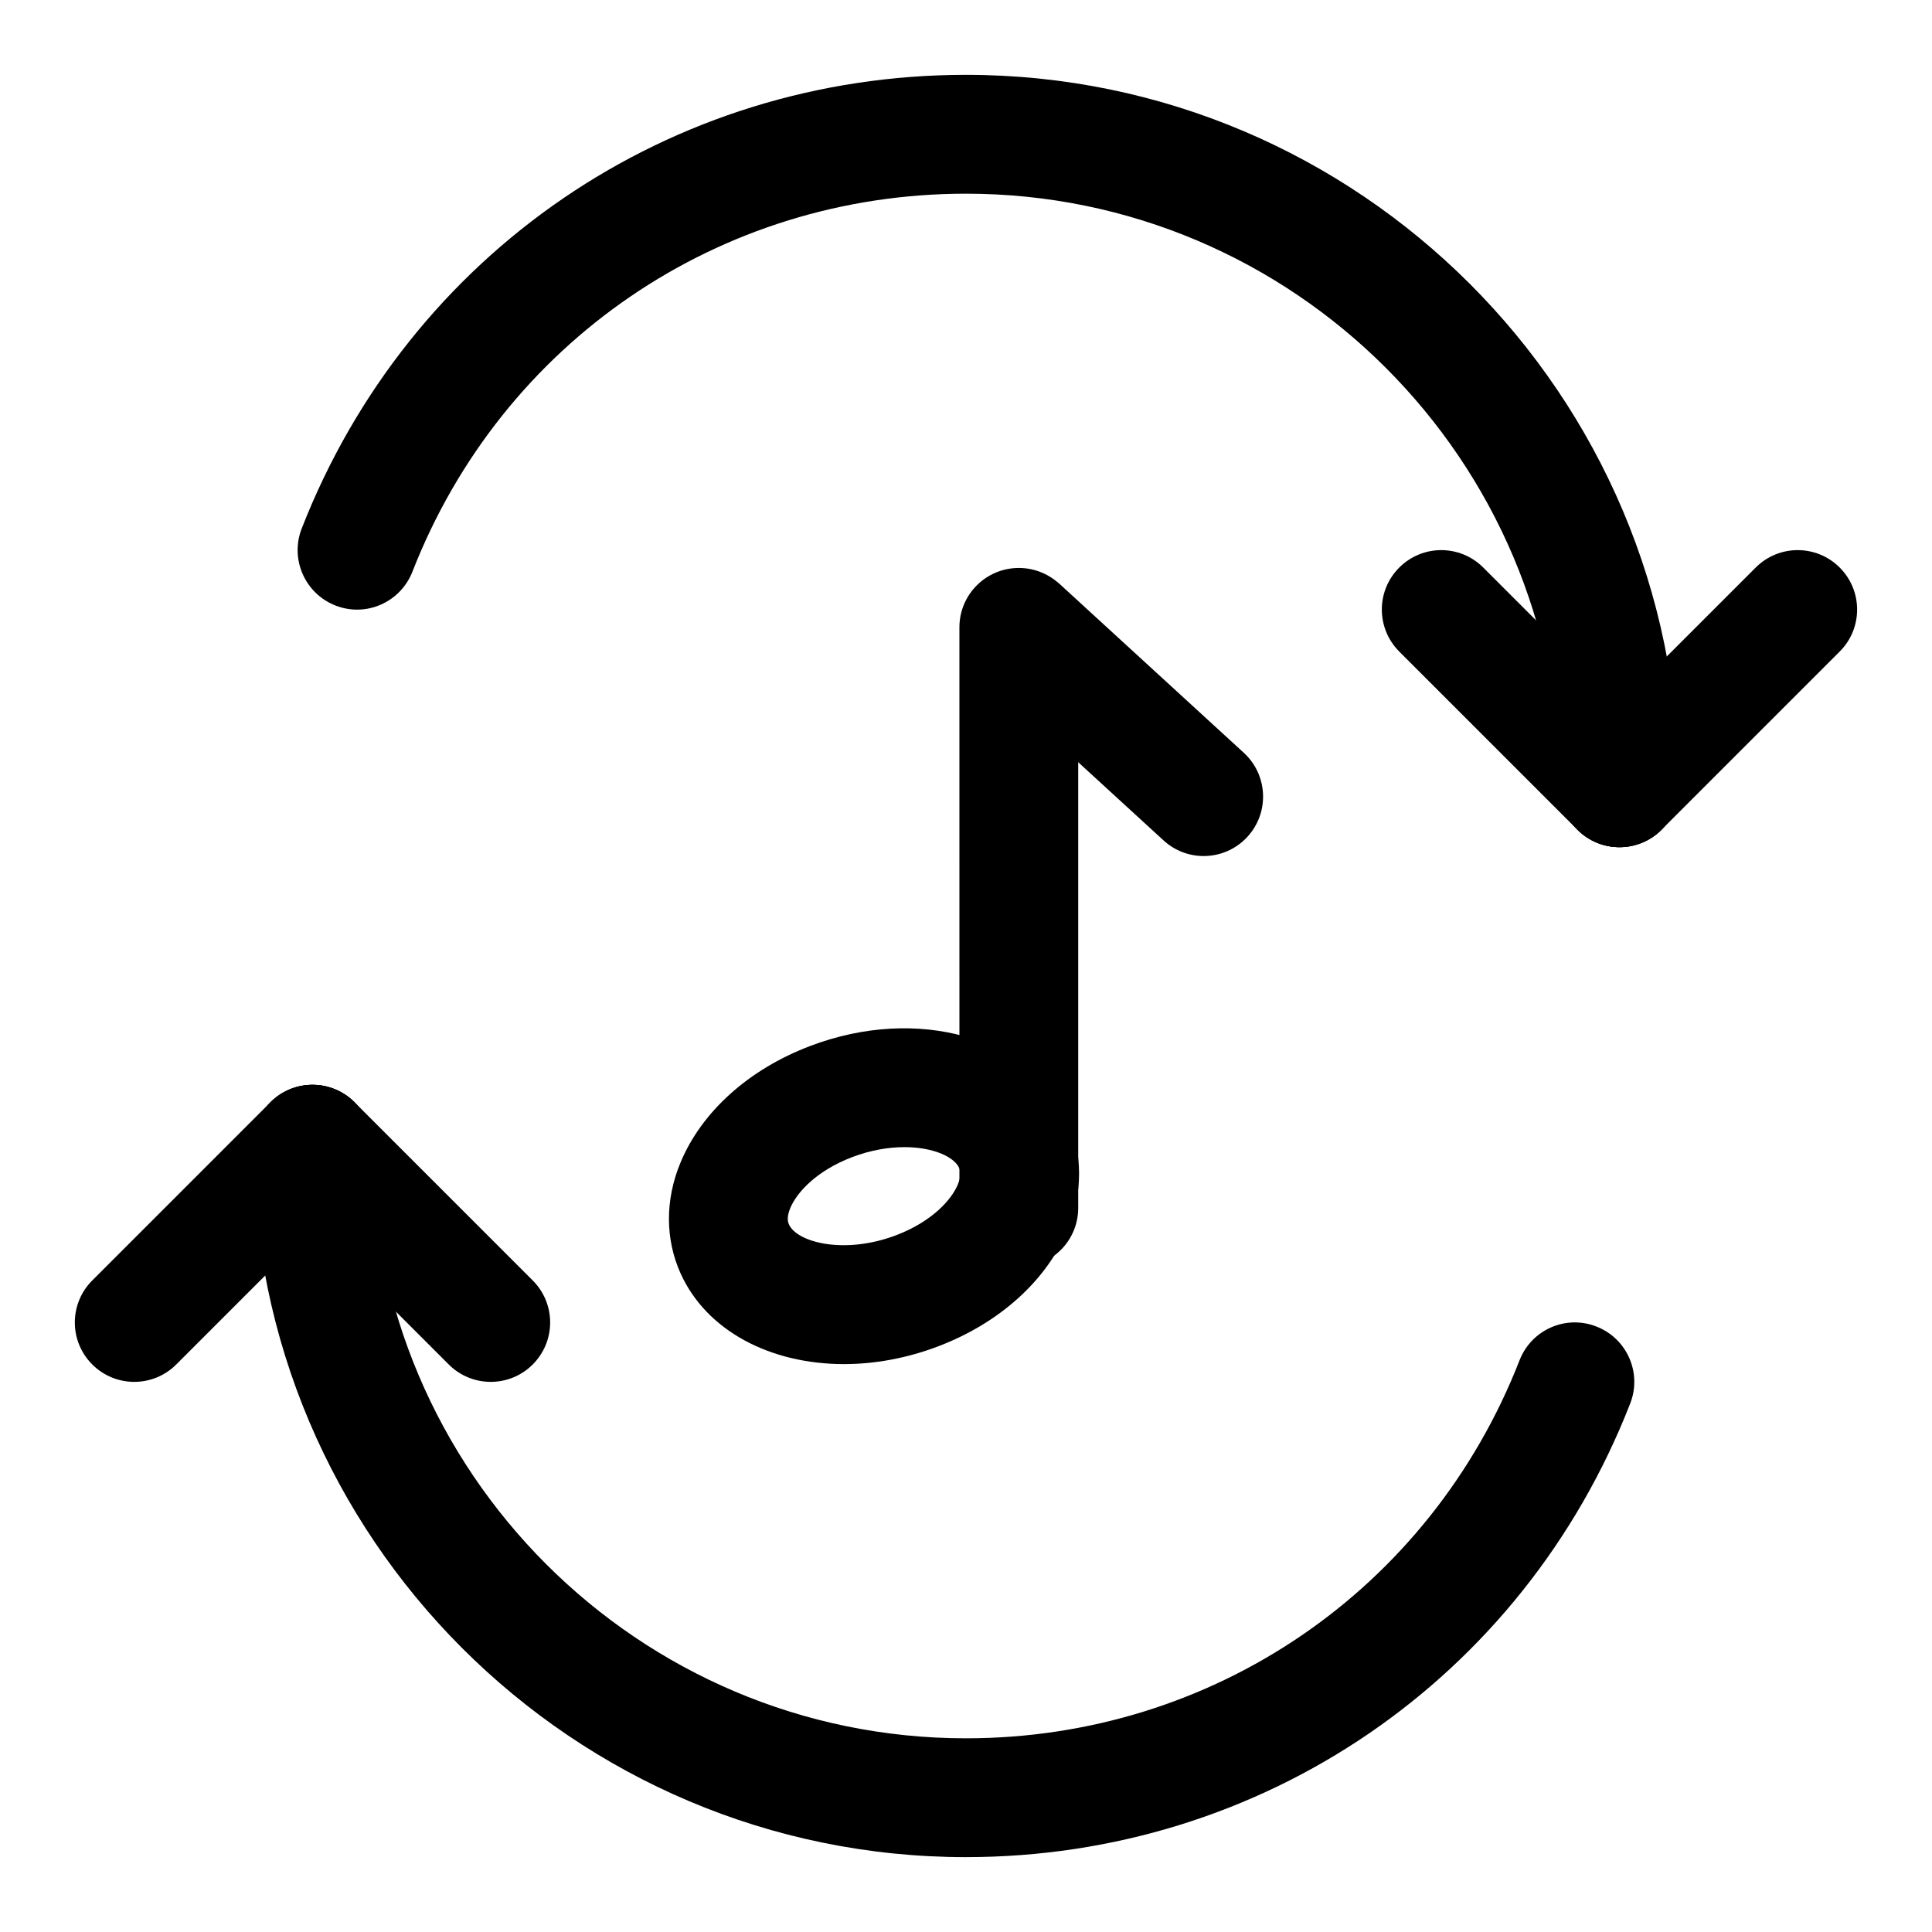
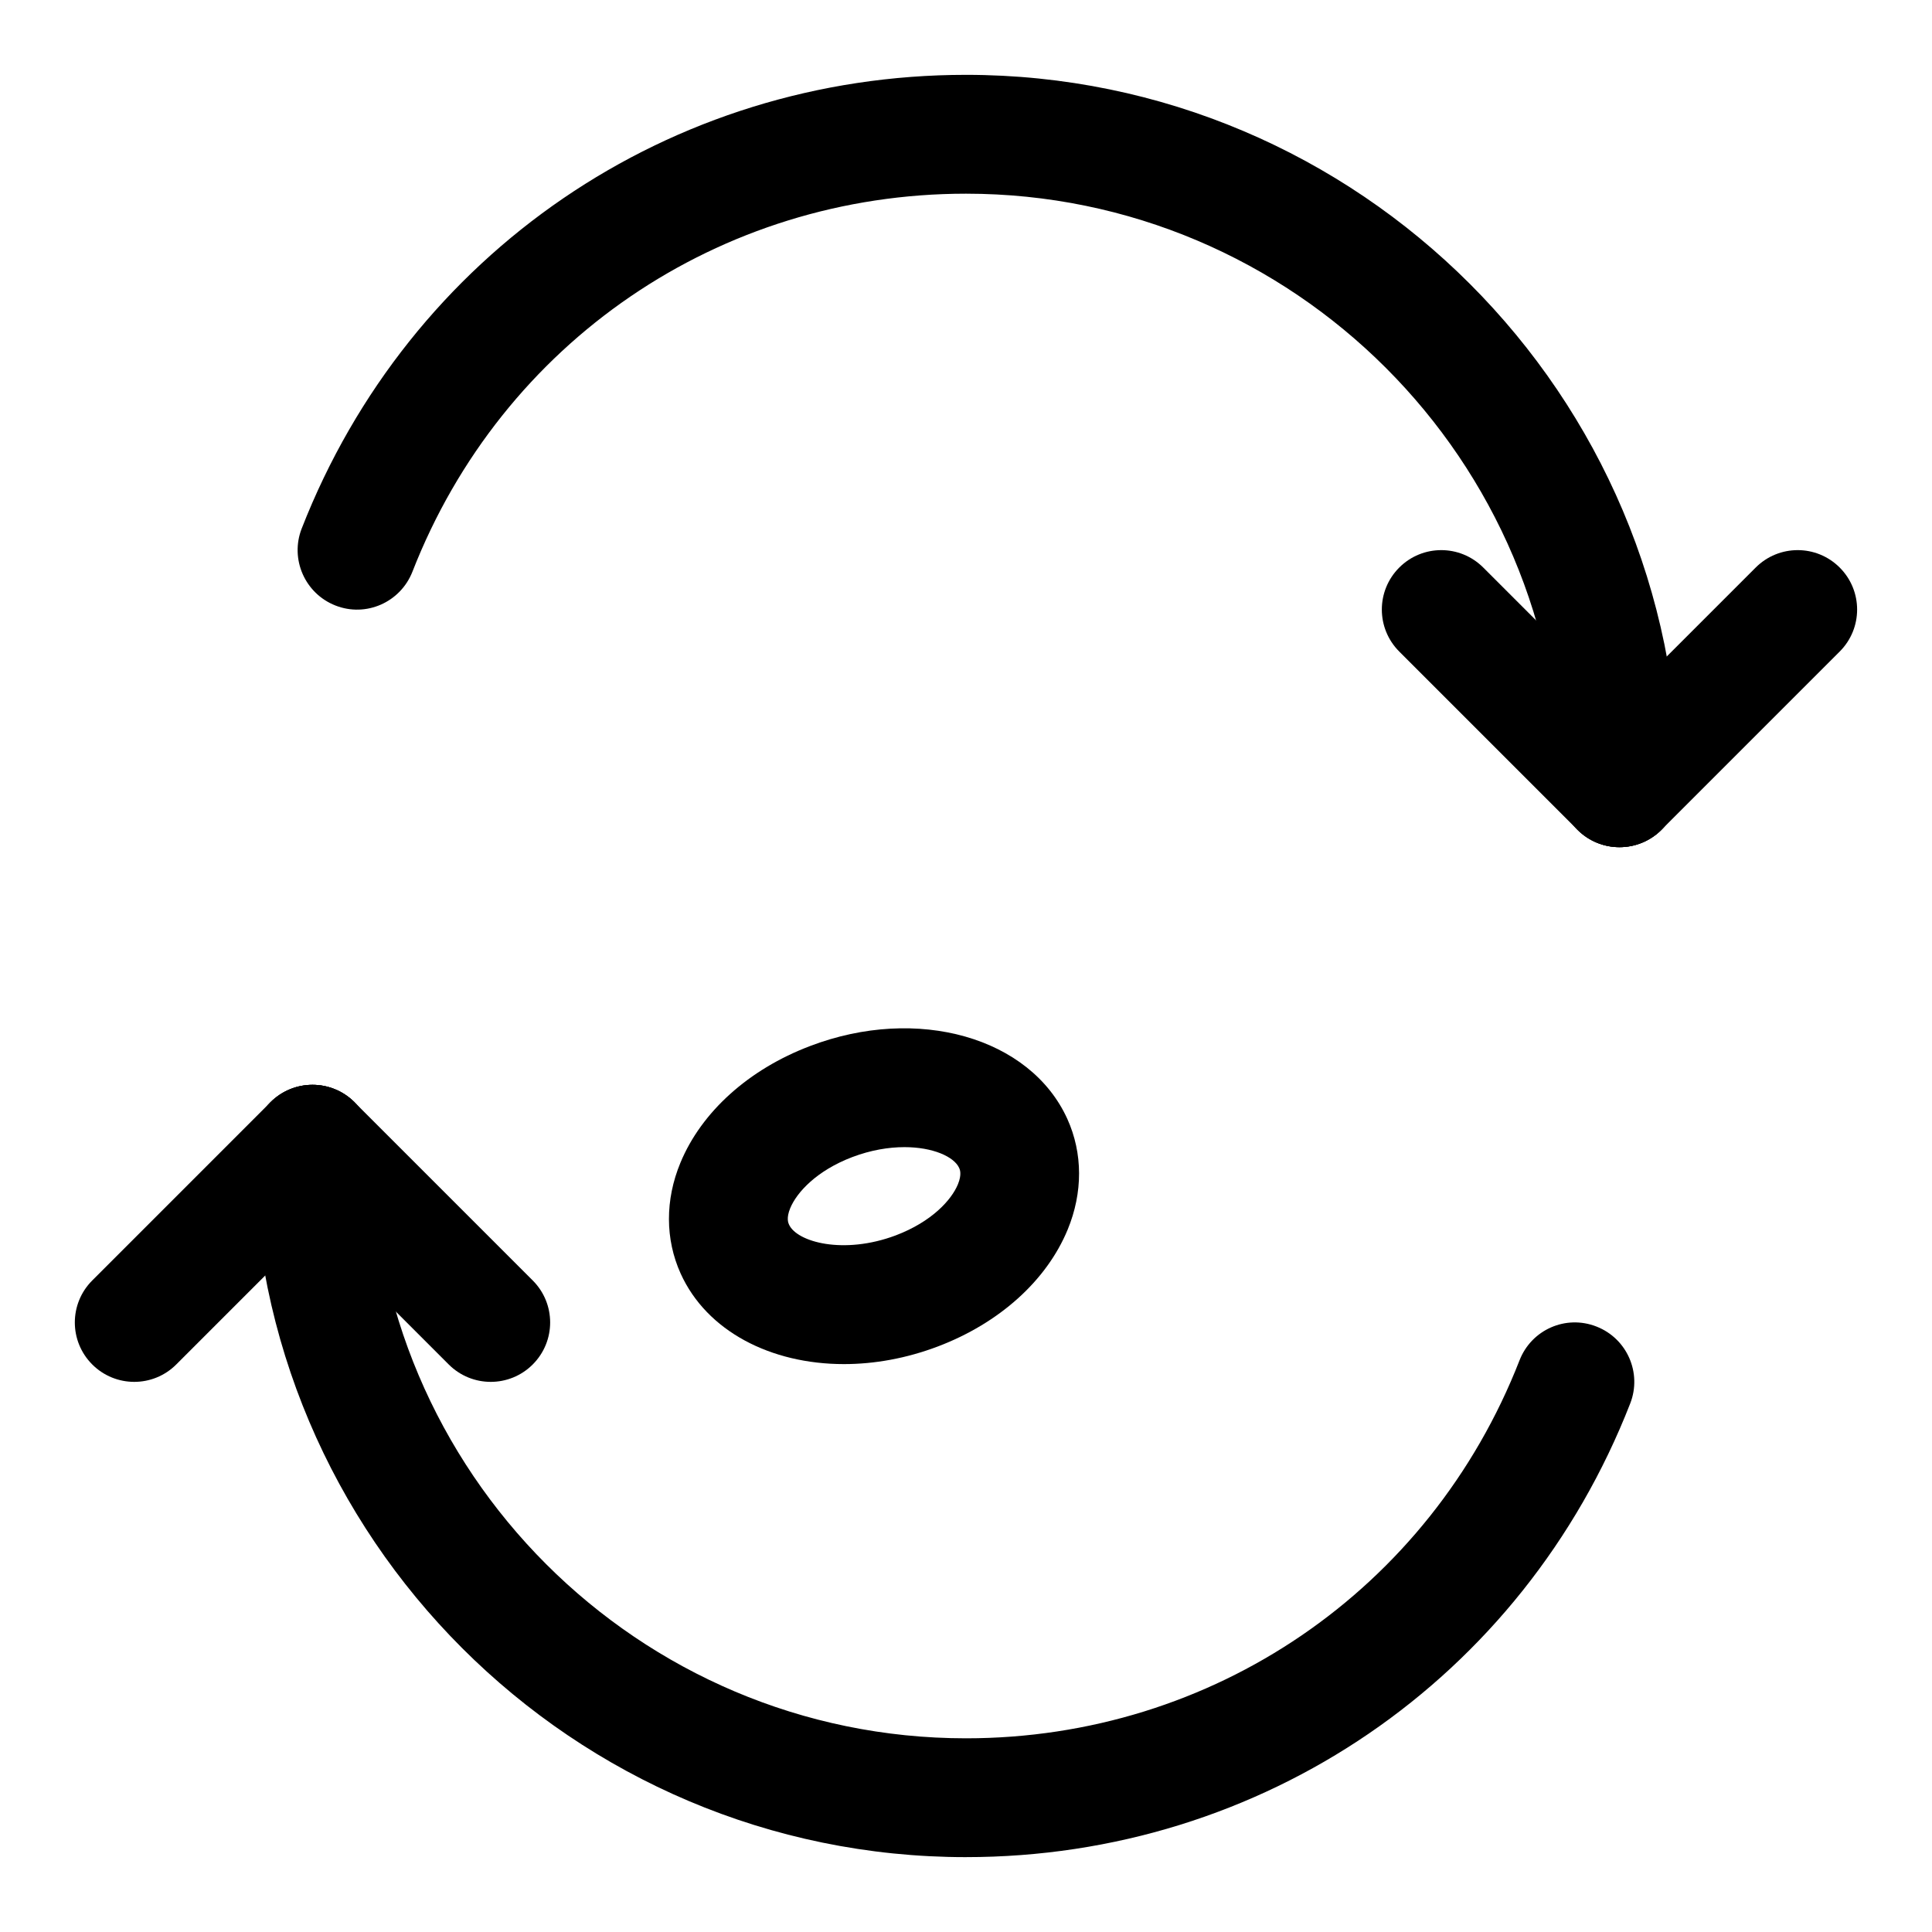
<svg xmlns="http://www.w3.org/2000/svg" fill="#000000" width="800px" height="800px" version="1.1" viewBox="144 144 512 512">
  <g>
    <path d="m367.66 505.5c-19.398 0-36.367-8.723-43.281-23.992-4.109-9.102-4.141-19.523-0.062-29.363 5.574-13.477 18.09-24.766 34.371-30.938 28.465-10.848 58.379-2.297 68.172 19.332 4.109 9.086 4.141 19.492 0.078 29.332-5.574 13.492-18.09 24.766-34.387 30.953-8.344 3.164-16.828 4.676-24.891 4.676zm16.012-57.496c-4.141 0-8.879 0.77-13.793 2.629-9.492 3.606-14.719 9.367-16.453 13.523-1.102 2.676-0.52 3.953-0.332 4.359 2.078 4.629 14.438 8.078 28.309 2.867 9.508-3.606 14.738-9.367 16.453-13.523 1.086-2.66 0.52-3.938 0.332-4.344-1.371-2.996-6.988-5.512-14.516-5.512z" />
-     <path d="m414 479.85c-8.691 0-15.742-7.039-15.742-15.742l-0.004-153.85c0-8.707 7.055-15.742 15.742-15.742 8.691 0 15.742 7.039 15.742 15.742v153.85c0.004 8.707-7.047 15.742-15.738 15.742z" />
-     <path d="m462.98 370.86c-3.793 0-7.606-1.371-10.629-4.141l-48.27-44.242c-6.406-5.871-6.848-15.84-0.977-22.246 5.887-6.391 15.824-6.848 22.246-0.977l48.27 44.242c6.406 5.871 6.848 15.84 0.977 22.246-3.117 3.402-7.352 5.117-11.617 5.117z" />
    <path d="m400 636.16c-104.18 0-188.93-84.75-188.93-188.93 0-8.707 7.055-15.742 15.742-15.742 8.691 0 15.742 7.039 15.742 15.742 0 86.812 70.629 157.44 157.44 157.44 65.355 0 122.95-39.328 146.7-100.18 3.164-8.109 12.25-12.137 20.387-8.941 8.109 3.164 12.105 12.297 8.941 20.387-28.508 73.035-97.609 120.22-176.03 120.22z" />
    <path d="m573.18 368.51c-8.691 0-15.742-7.039-15.742-15.742 0-86.812-70.629-157.44-157.44-157.44-65.355 0-122.95 39.328-146.7 100.18-3.184 8.105-12.281 12.152-20.406 8.957-8.094-3.18-12.09-12.312-8.941-20.391 28.527-73.051 97.629-120.24 176.05-120.24 104.18 0 188.93 84.75 188.93 188.93-0.004 8.707-7.055 15.746-15.746 15.746z" />
    <path d="m573.18 368.51c-4.031 0-8.062-1.543-11.133-4.613-6.156-6.156-6.156-16.105 0-22.262l47.23-47.23c6.156-6.156 16.105-6.156 22.262 0s6.156 16.105 0 22.262l-47.23 47.23c-3.07 3.07-7.098 4.613-11.129 4.613z" />
    <path d="m573.18 368.51c-4.031 0-8.062-1.543-11.133-4.613l-47.23-47.23c-6.156-6.156-6.156-16.105 0-22.262s16.105-6.156 22.262 0l47.23 47.23c6.156 6.156 6.156 16.105 0 22.262-3.07 3.07-7.098 4.613-11.129 4.613z" />
    <path d="m179.58 510.21c-4.031 0-8.062-1.543-11.133-4.613-6.156-6.156-6.156-16.105 0-22.262l47.23-47.23c6.156-6.156 16.105-6.156 22.262 0s6.156 16.105 0 22.262l-47.23 47.23c-3.066 3.07-7.098 4.613-11.129 4.613z" />
    <path d="m274.05 510.21c-4.031 0-8.062-1.543-11.133-4.613l-47.23-47.23c-6.156-6.156-6.156-16.105 0-22.262s16.105-6.156 22.262 0l47.23 47.23c6.156 6.156 6.156 16.105 0 22.262-3.07 3.07-7.098 4.613-11.129 4.613z" />
  </g>
</svg>